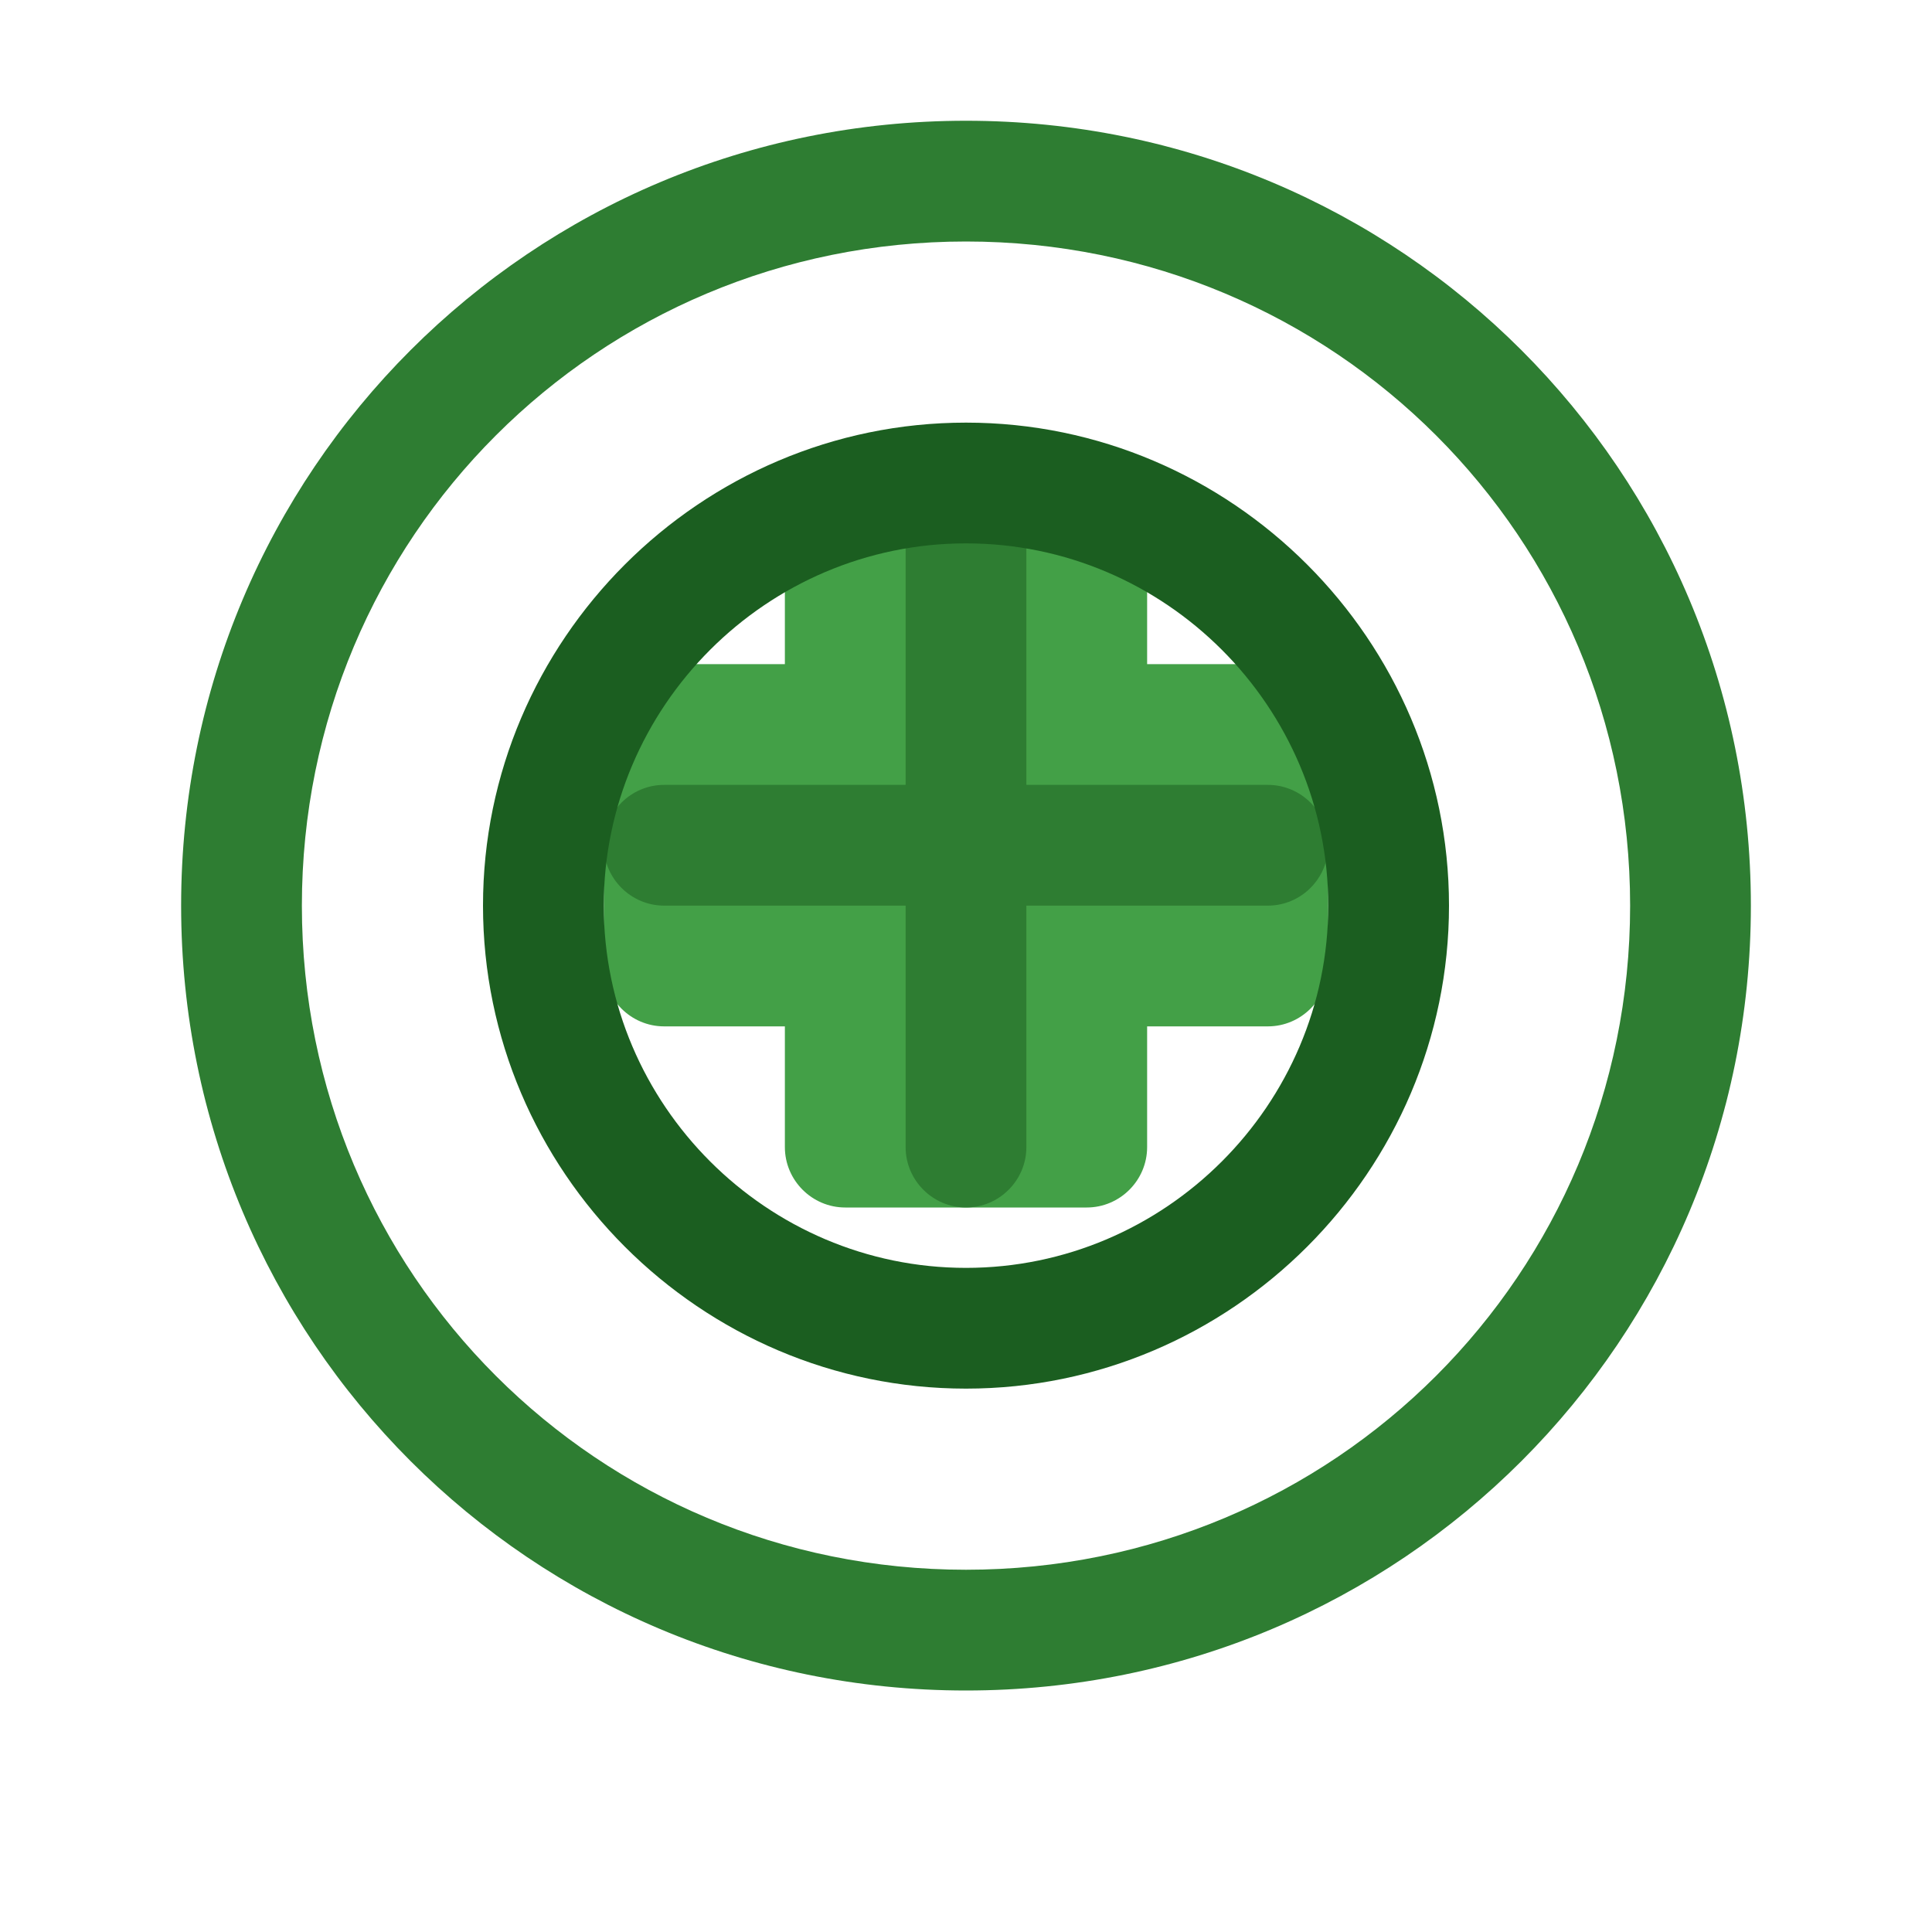
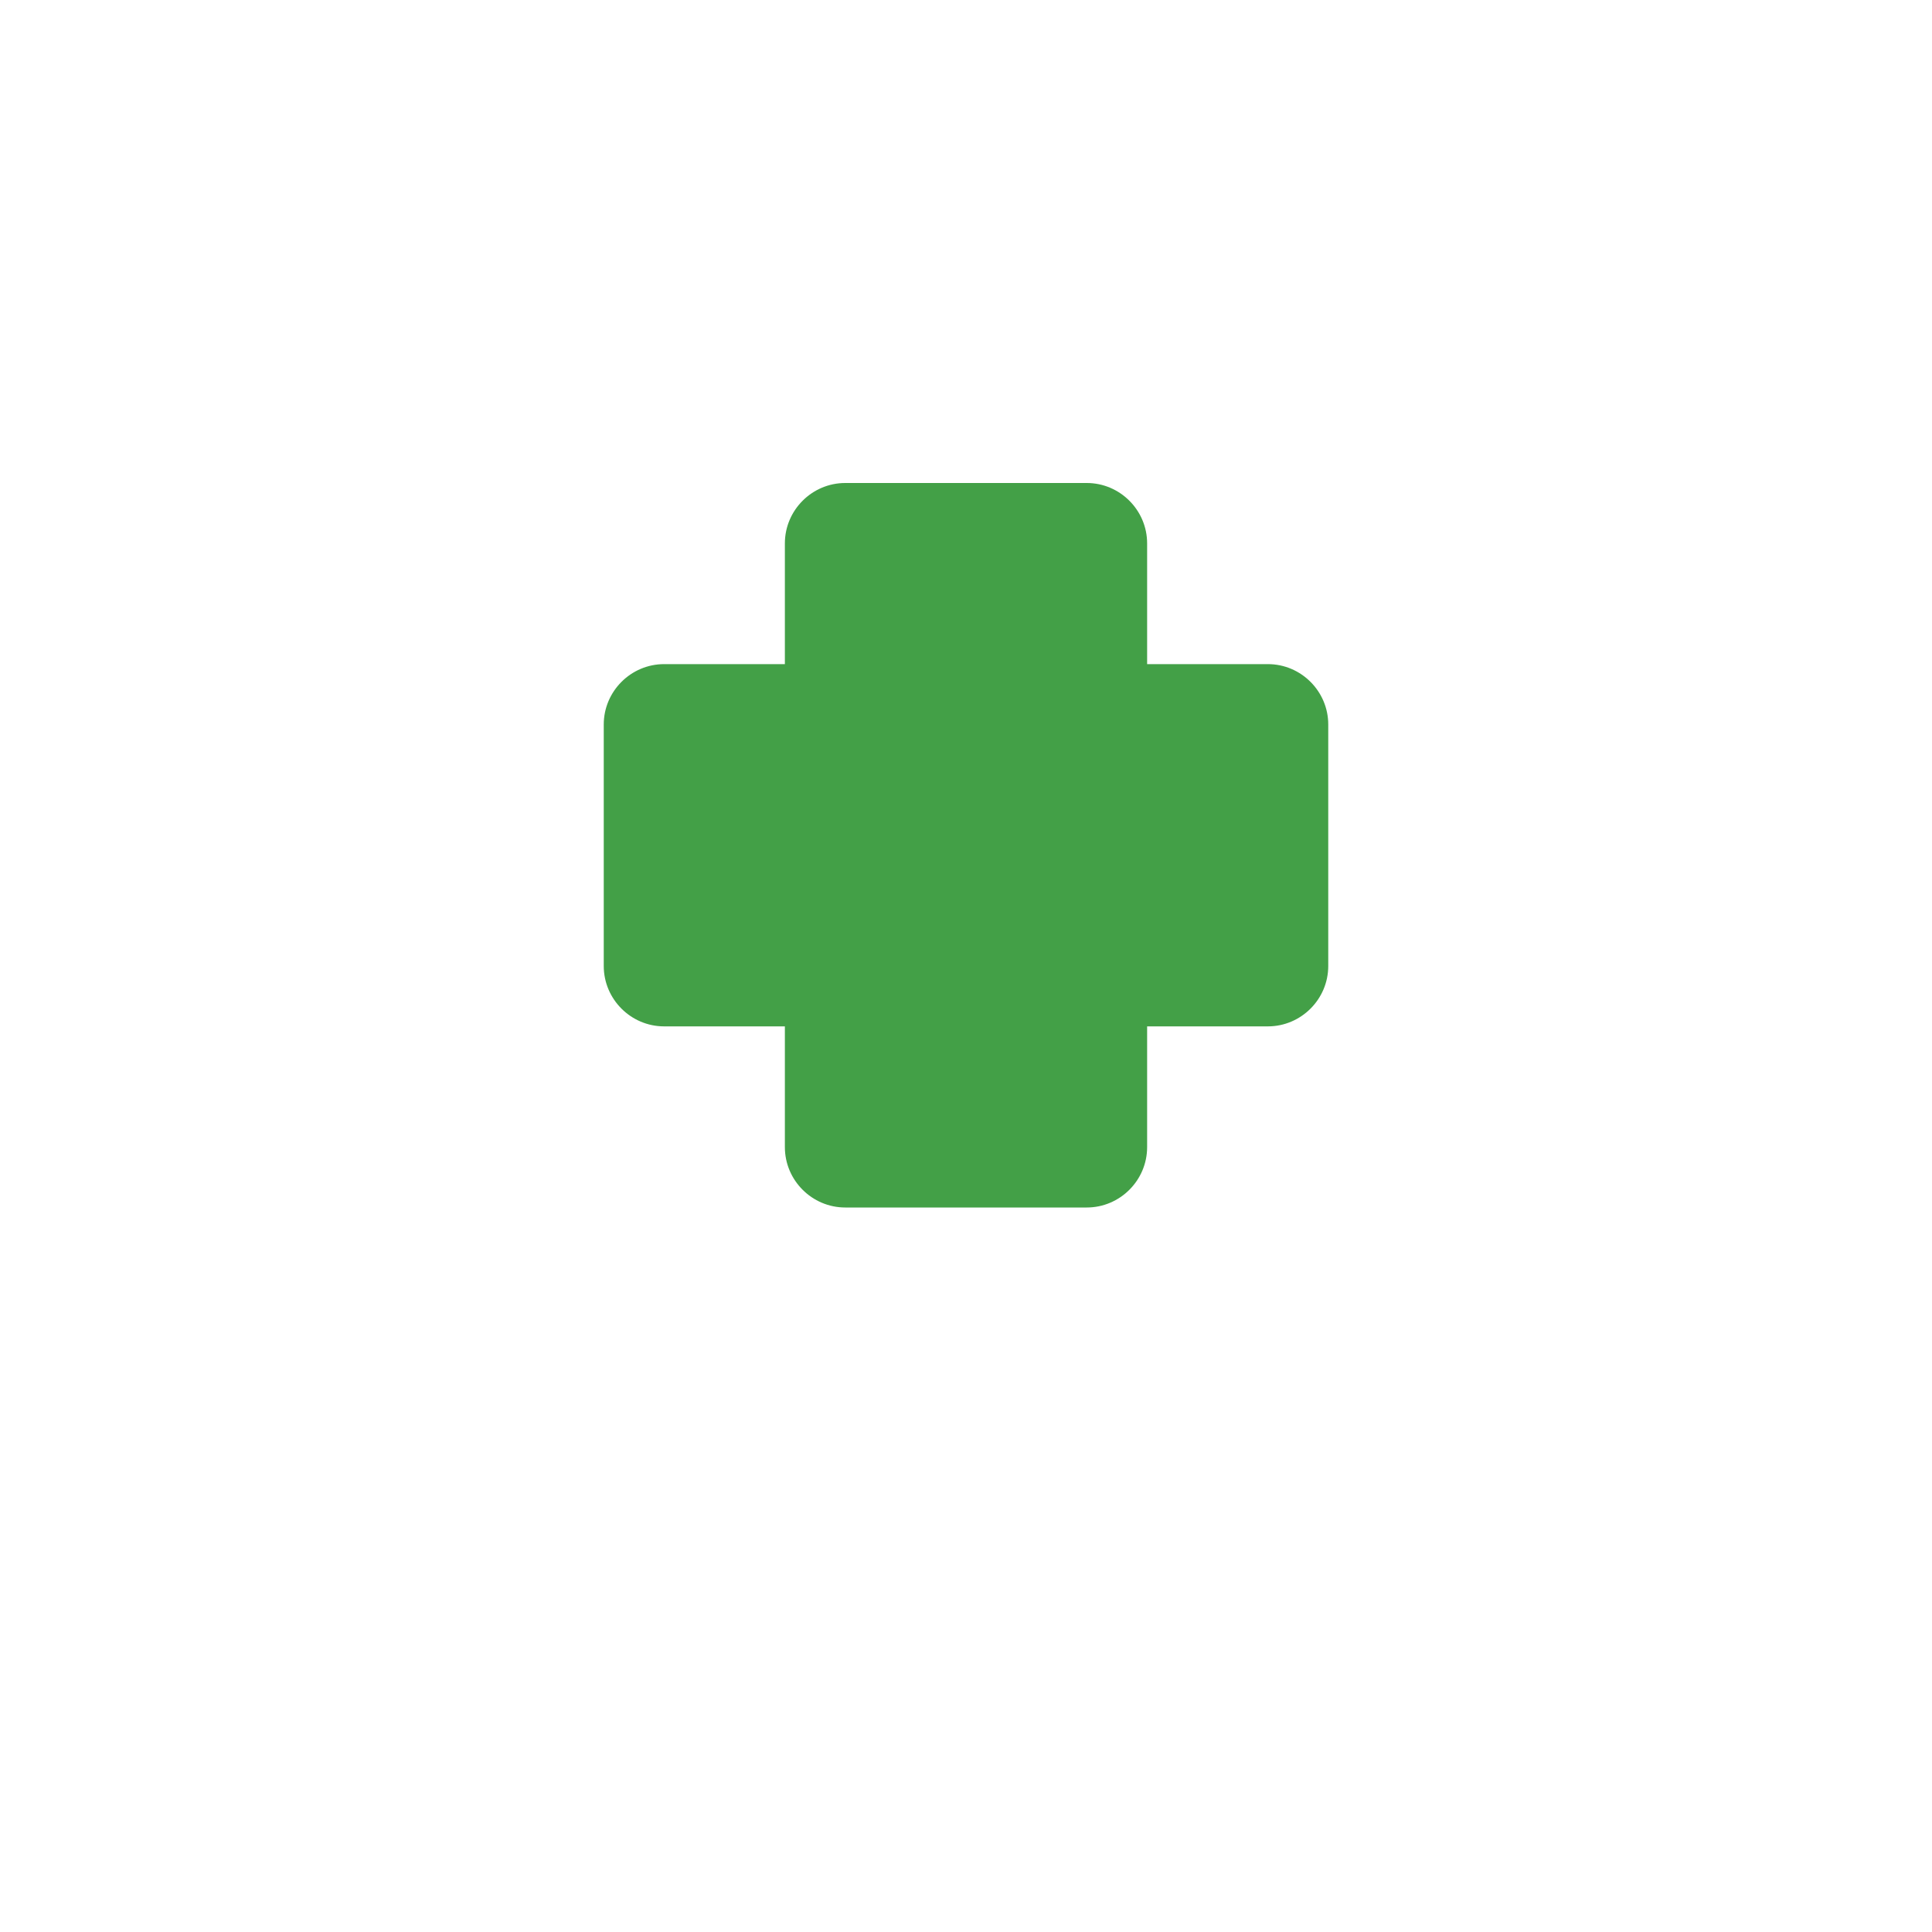
<svg xmlns="http://www.w3.org/2000/svg" viewBox="0 0 64 64" width="64" height="64">
-   <path d="M32 4C17.6 4 6 15.6 6 30c0 14.4 11.6 26 26 26s26-11.6 26-26C58 15.6 46.4 4 32 4zm0 48c-12.2 0-22-9.8-22-22s9.8-22 22-22 22 9.8 22 22-9.8 22-22 22z" fill="#2e7d32" />
  <path d="M44 24c0-1.1-.9-2-2-2h-4v-4c0-1.1-.9-2-2-2h-8c-1.1 0-2 .9-2 2v4h-4c-1.1 0-2 .9-2 2v8c0 1.1.9 2 2 2h4v4c0 1.1.9 2 2 2h8c1.1 0 2-.9 2-2v-4h4c1.1 0 2-.9 2-2v-8z" fill="#43a047" />
-   <path d="M32 16c-1.1 0-2 .9-2 2v8h-8c-1.1 0-2 .9-2 2s.9 2 2 2h8v8c0 1.1.9 2 2 2s2-.9 2-2v-8h8c1.1 0 2-.9 2-2s-.9-2-2-2h-8v-8c0-1.1-.9-2-2-2z" fill="#2e7d32" />
-   <path d="M32 46c-8.8 0-16-7.2-16-16s7.2-16 16-16 16 7.2 16 16-7.2 16-16 16zm0-28c-6.6 0-12 5.4-12 12s5.4 12 12 12 12-5.4 12-12-5.4-12-12-12z" fill="#1b5e20" />
</svg>